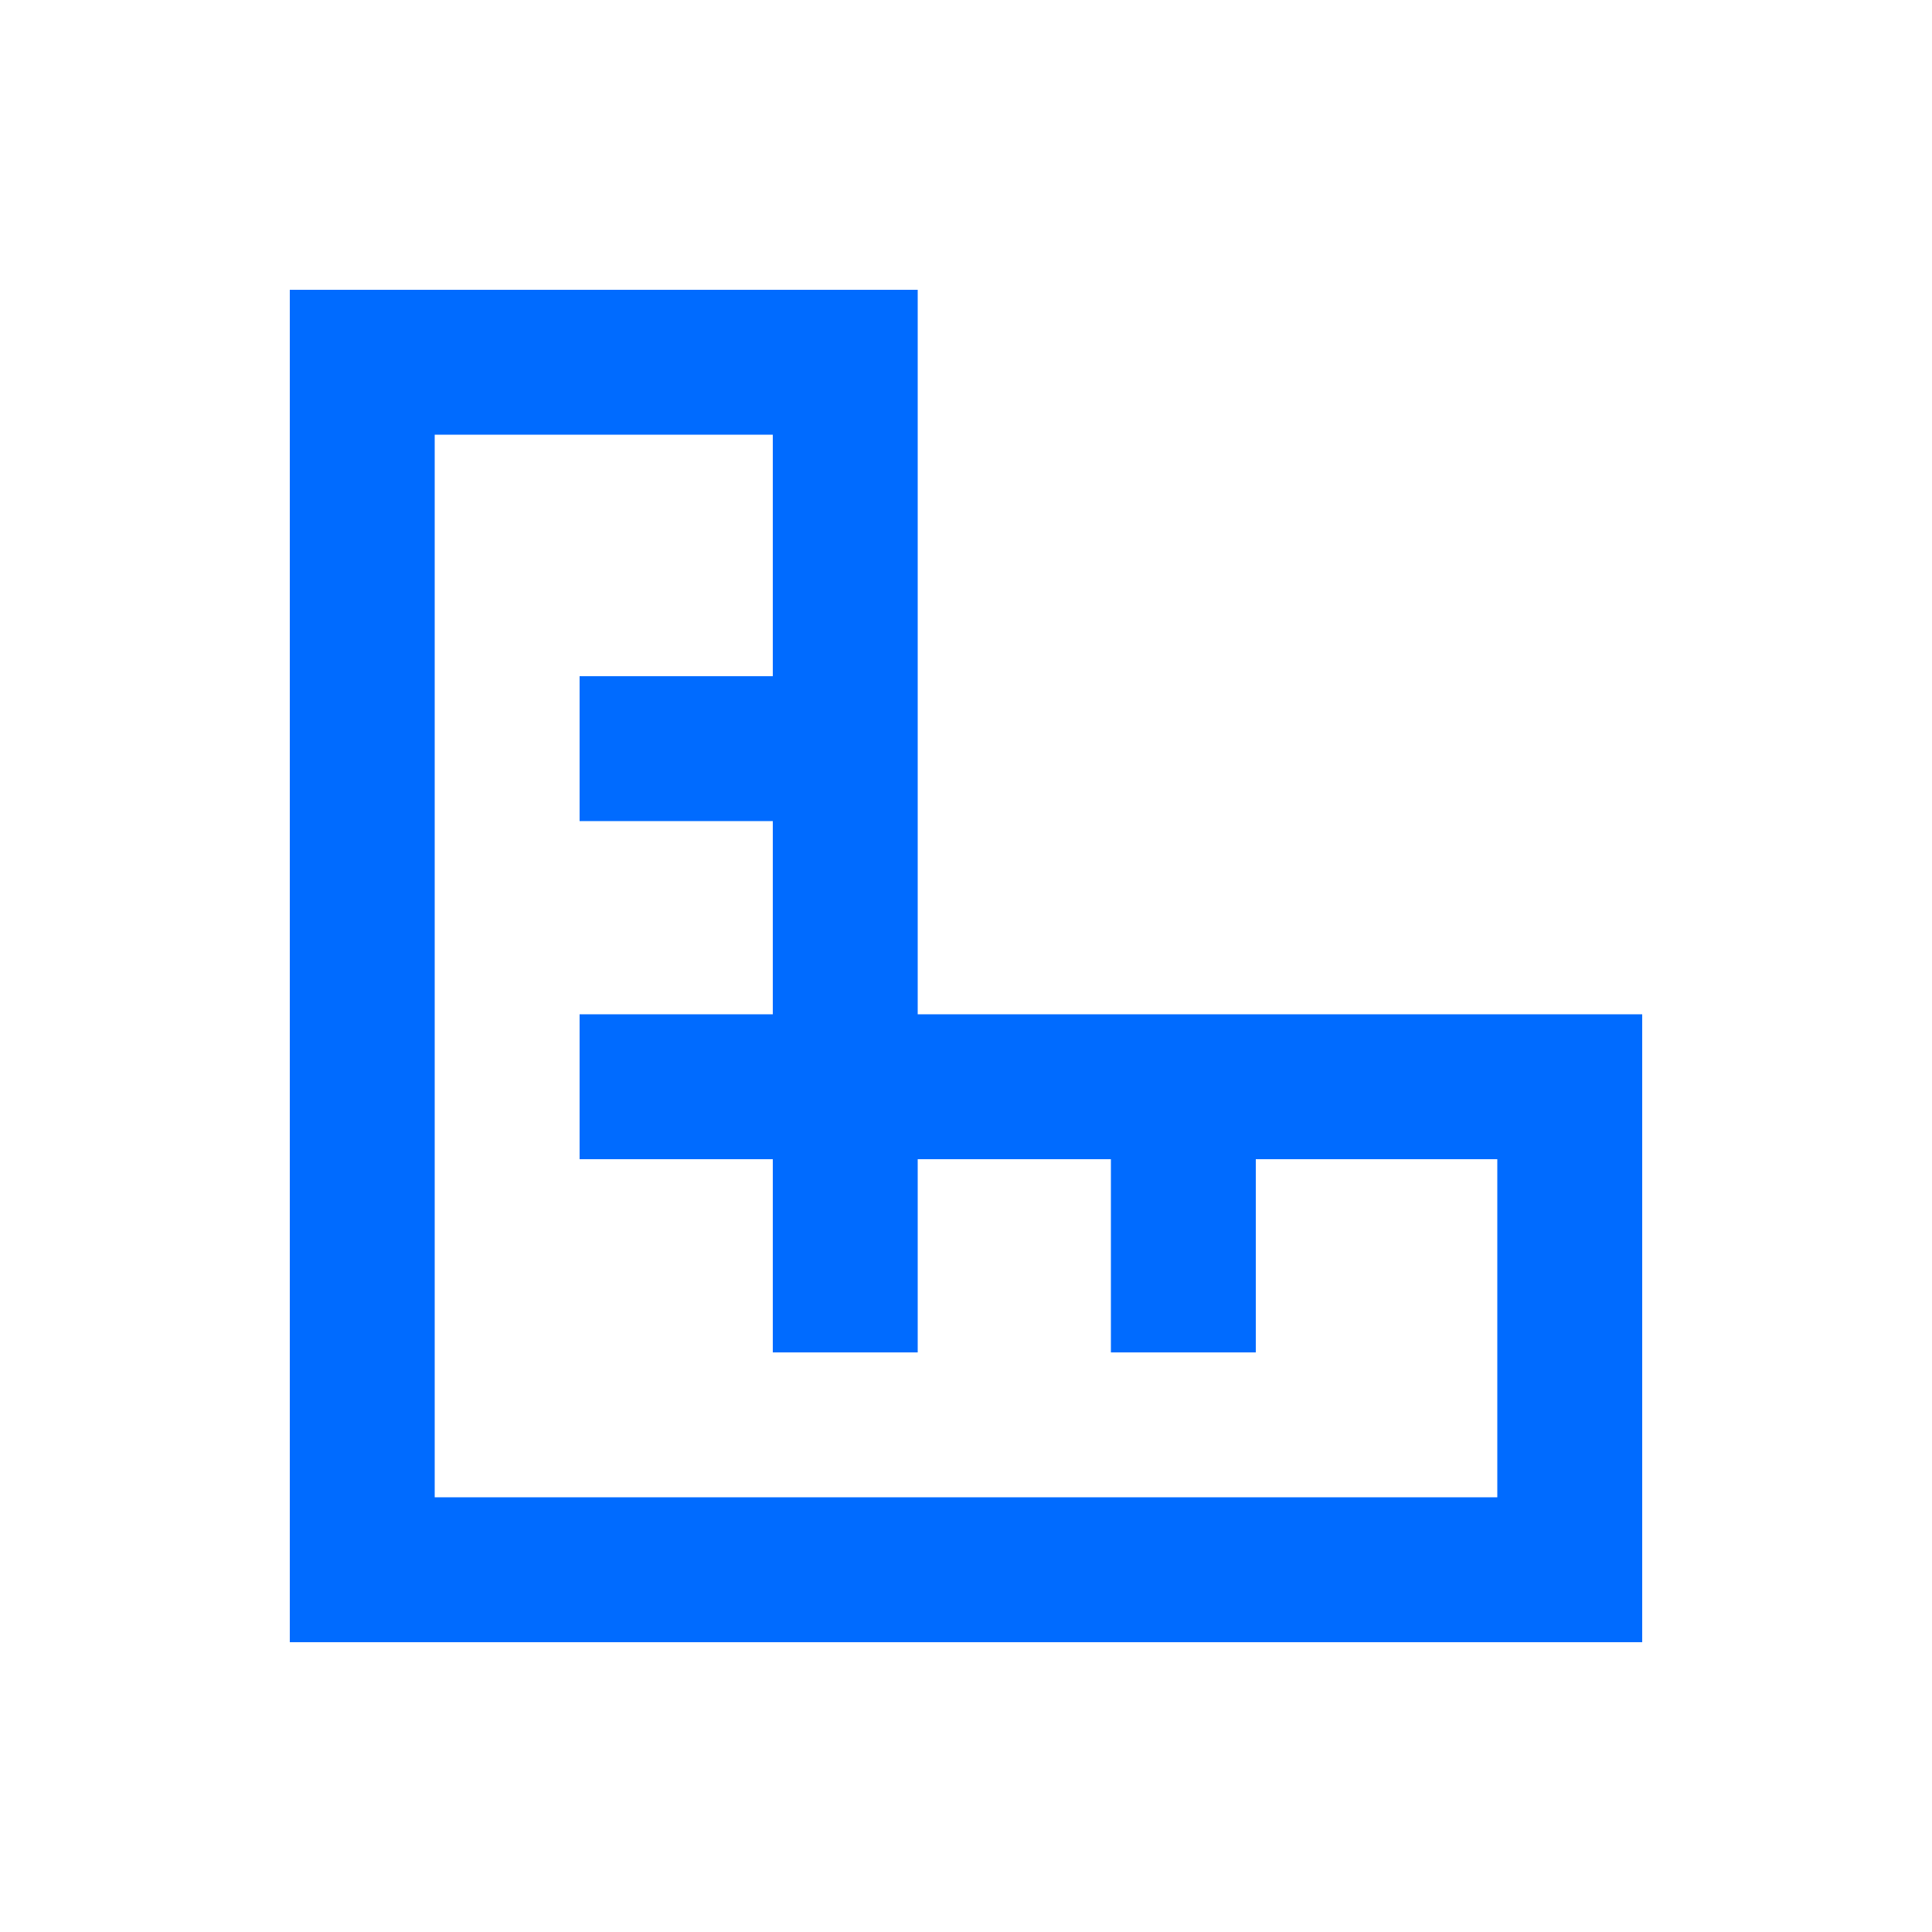
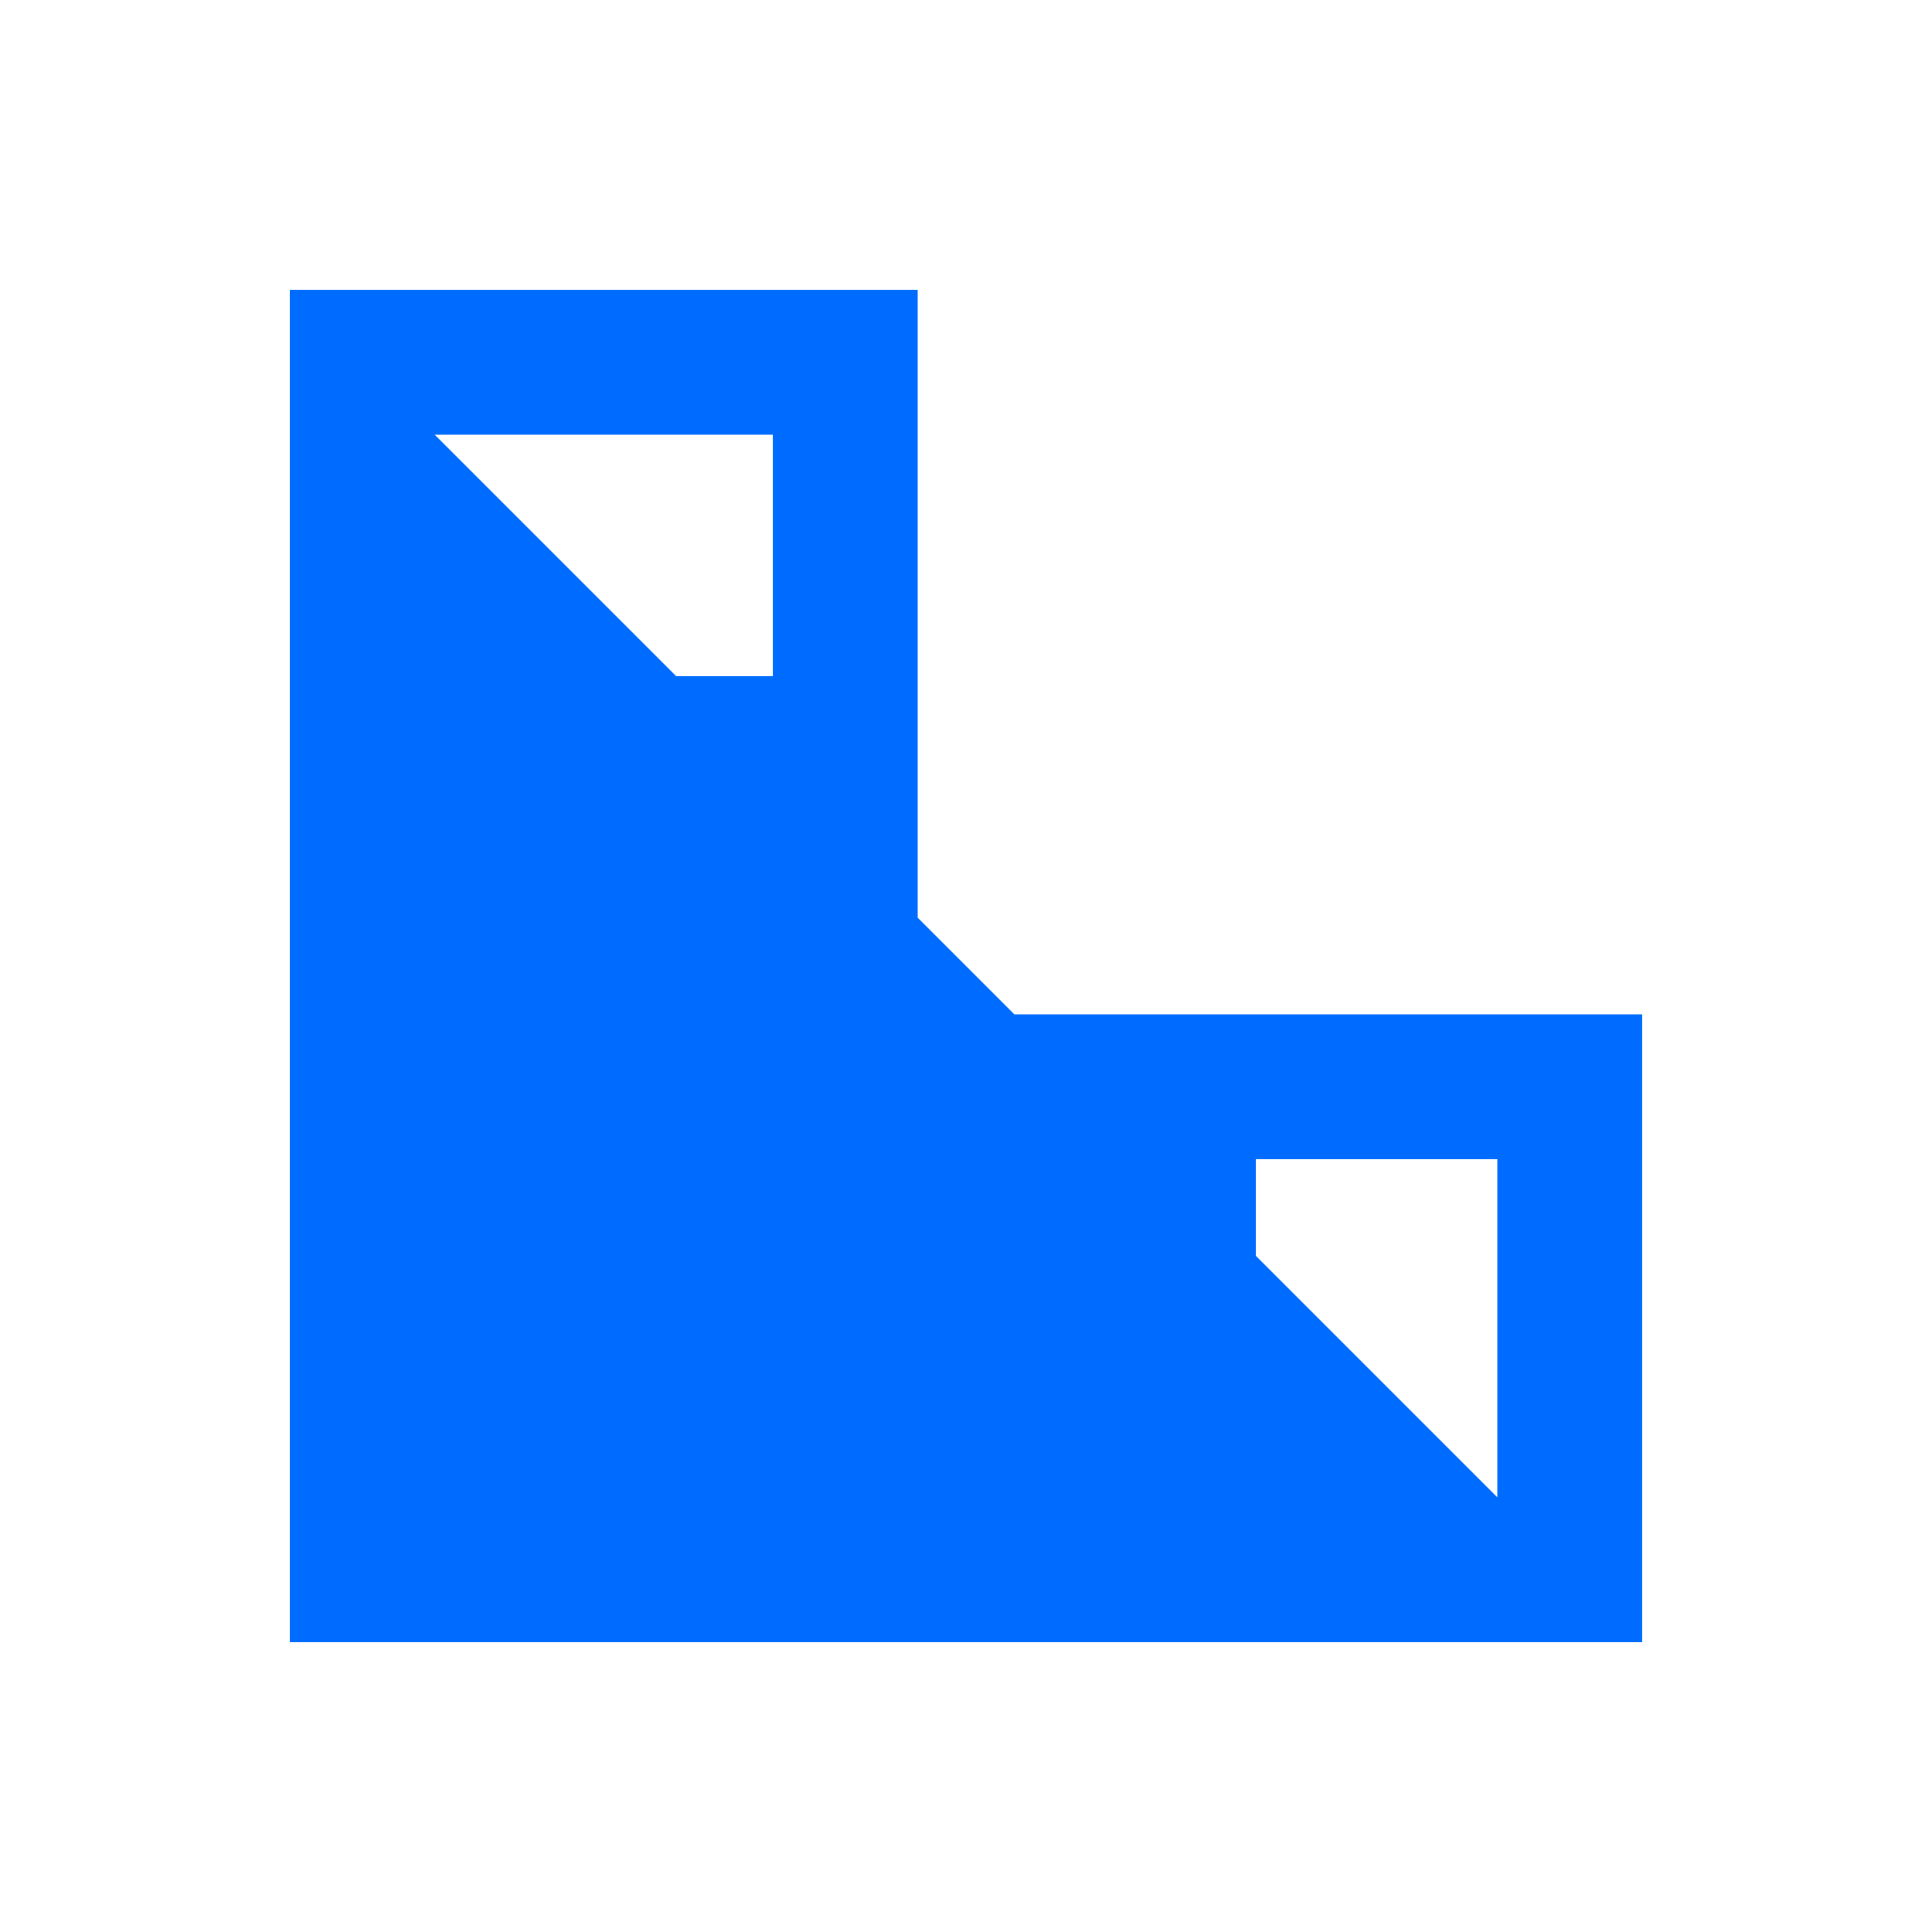
<svg xmlns="http://www.w3.org/2000/svg" viewBox="0 0 640 640" width="530" height="530">
-   <path fill="#006bff" d="M96 96L304 96L304 336L544 336L544 544L96 544L96 96zM256 384L192 384L192 336L256 336L256 272L192 272L192 224L256 224L256 144L144 144L144 496L496 496L496 384L416 384L416 448L368 448L368 384L304 384L304 448L256 448L256 384z" />
+   <path fill="#006bff" d="M96 96L304 96L304 336L544 336L544 544L96 544L96 96zM256 384L192 384L192 336L256 336L256 272L192 272L192 224L256 224L256 144L144 144L496 496L496 384L416 384L416 448L368 448L368 384L304 384L304 448L256 448L256 384z" />
</svg>